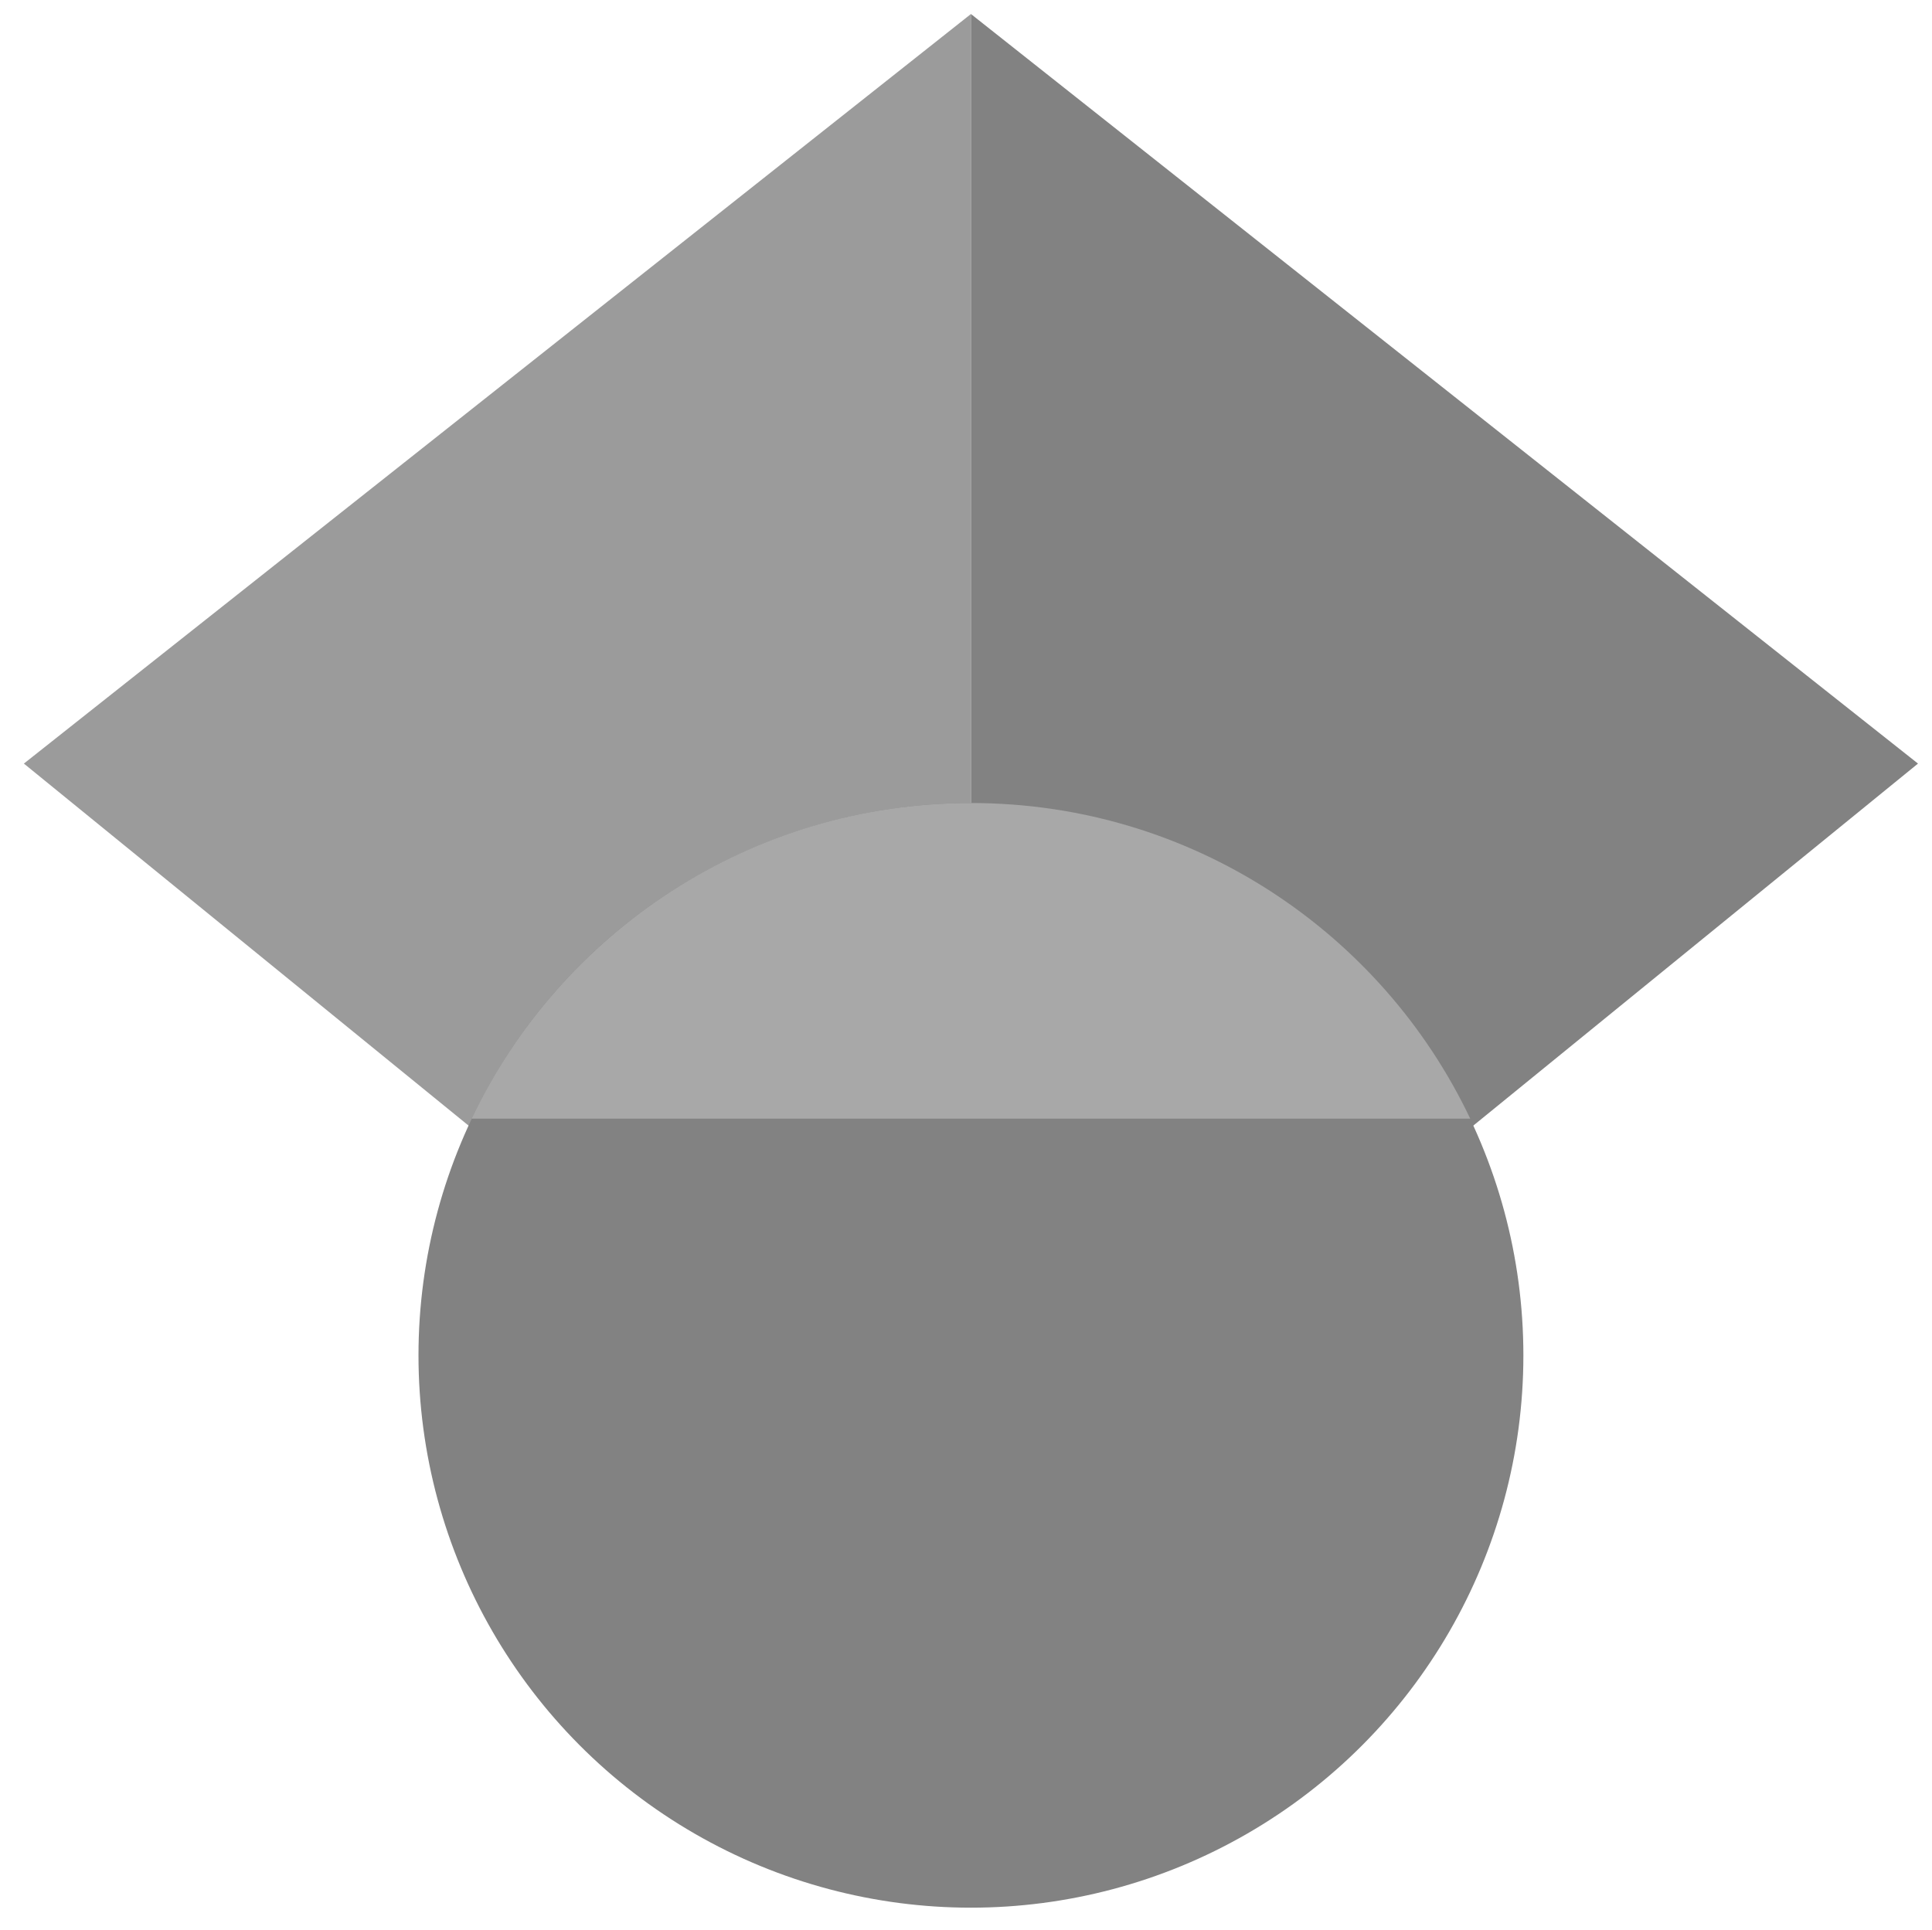
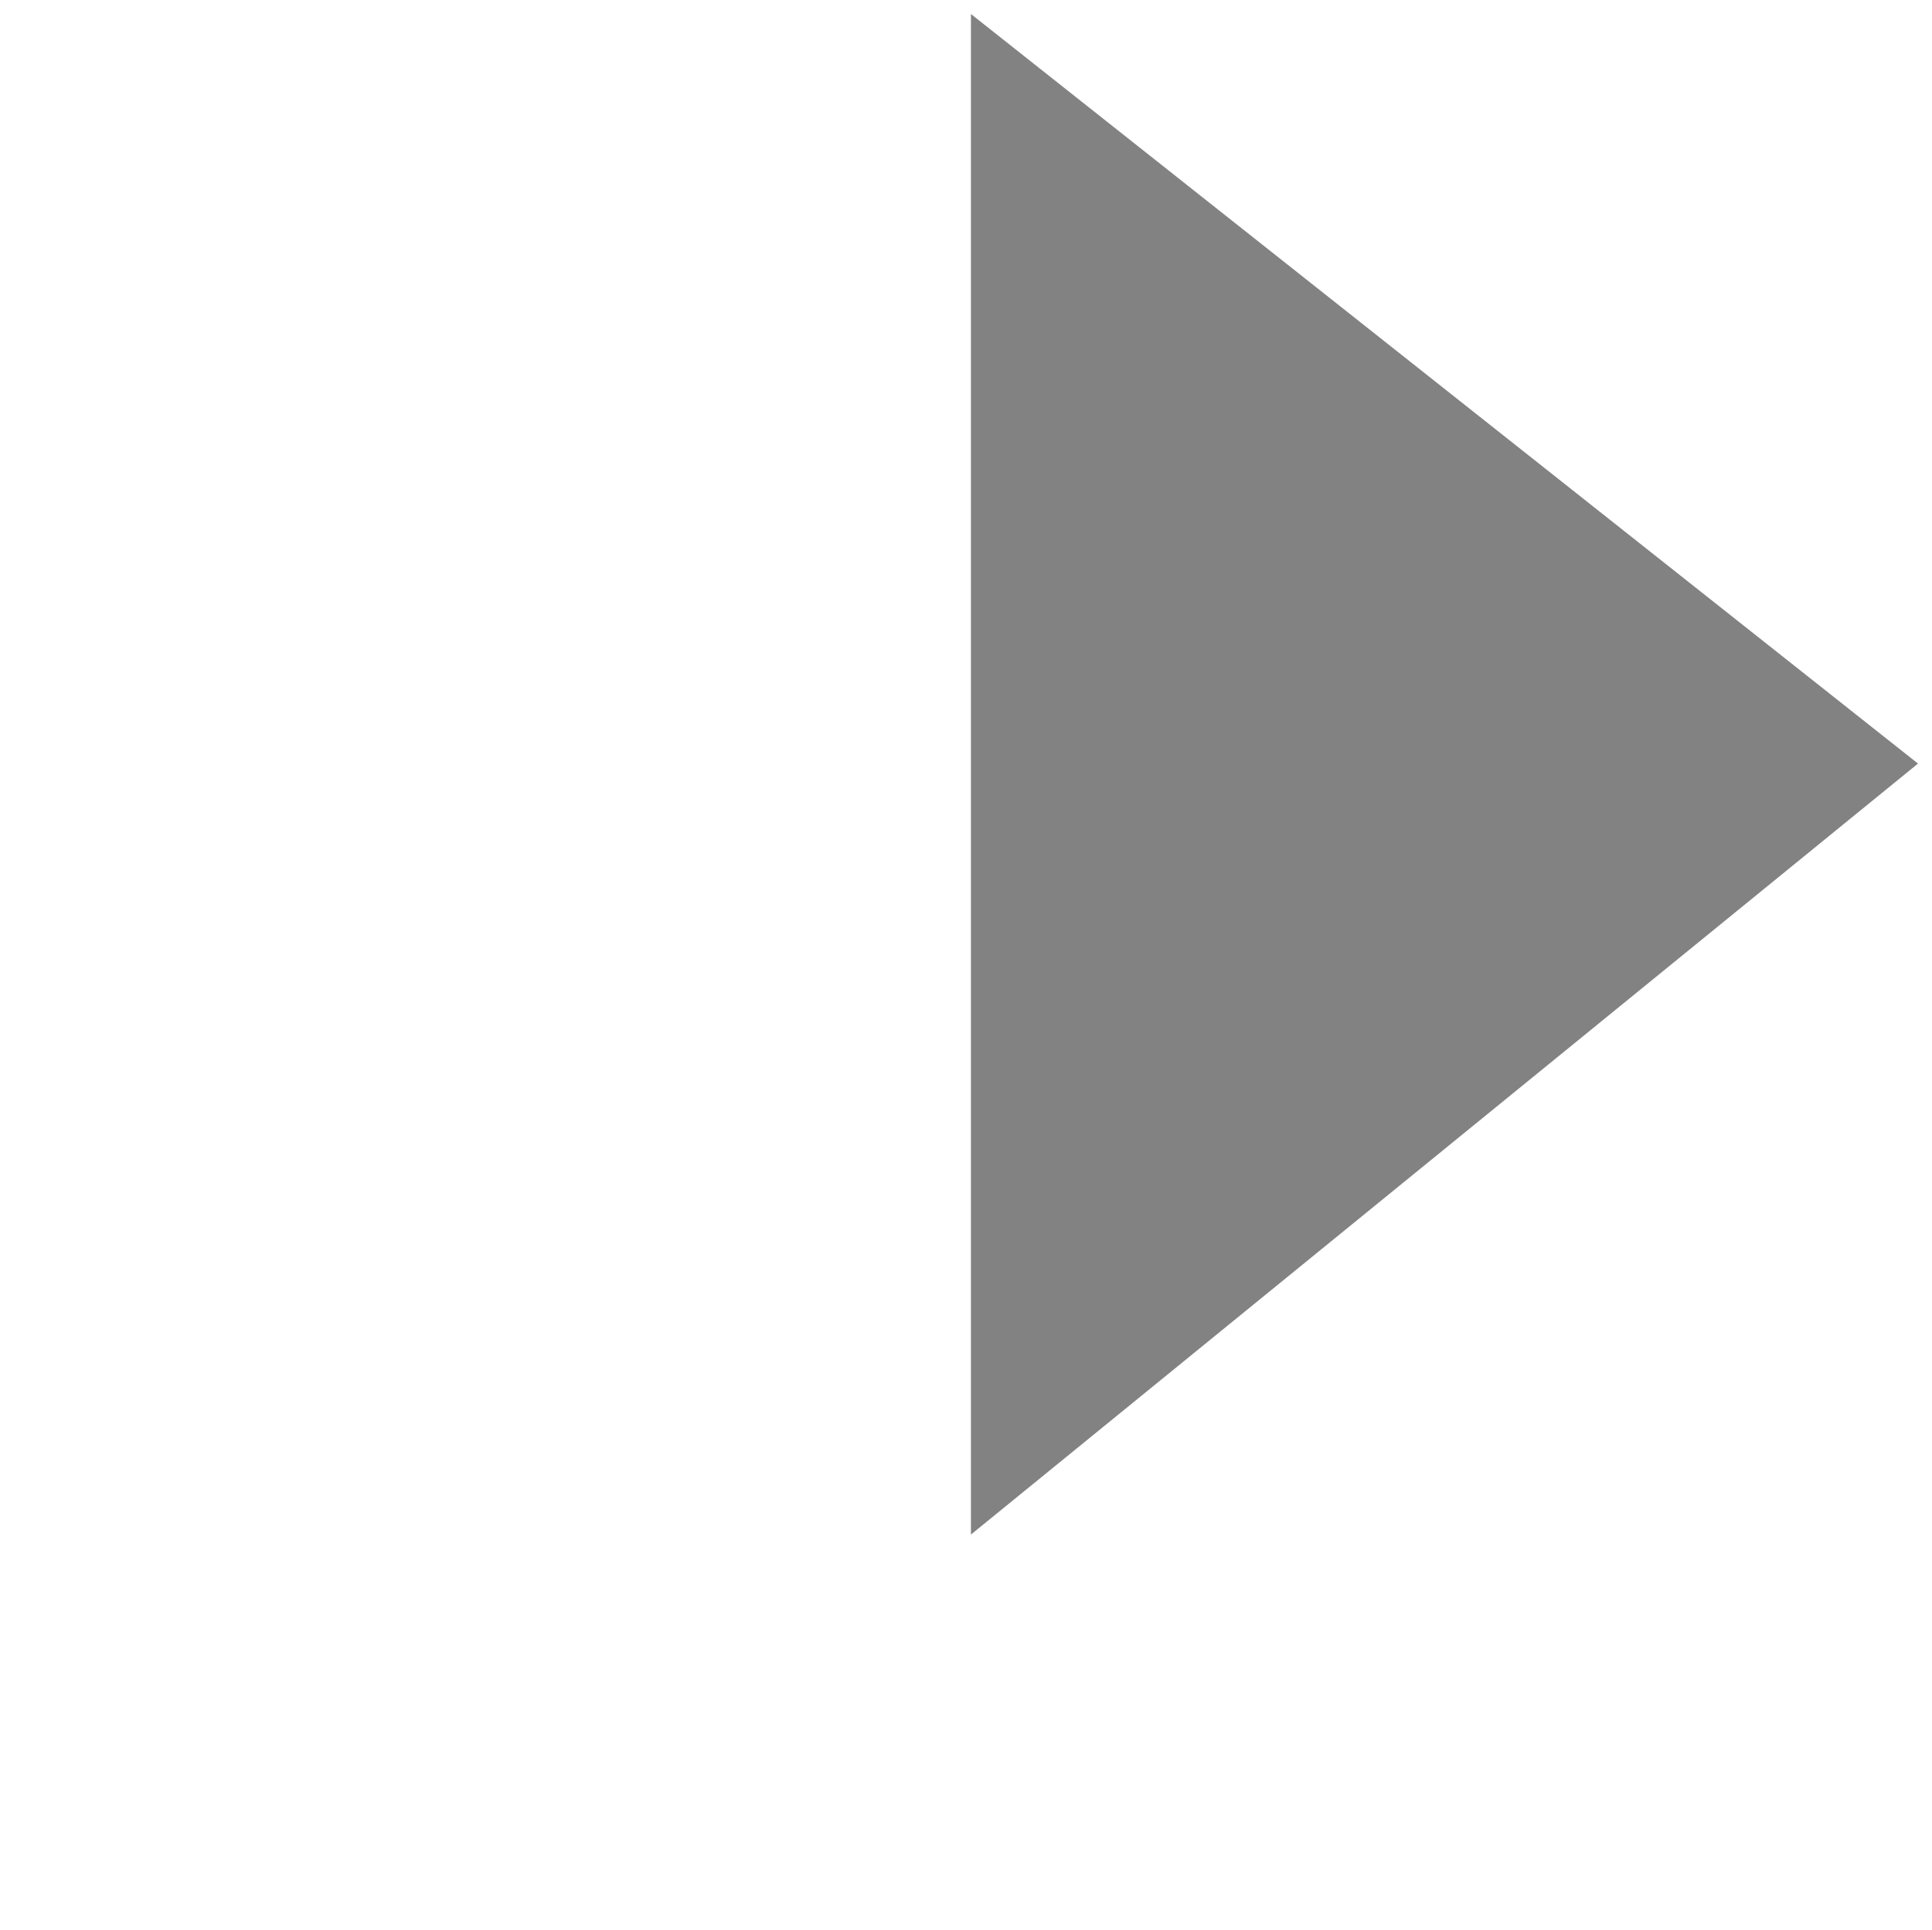
<svg xmlns="http://www.w3.org/2000/svg" xmlns:ns1="http://sodipodi.sourceforge.net/DTD/sodipodi-0.dtd" xmlns:ns2="http://www.inkscape.org/namespaces/inkscape" version="1.1" id="Layer_1" x="0px" y="0px" viewBox="0 0 510.001 509.564" xml:space="preserve" ns1:docname="google_scholar.svg" width="510.001" height="509.564" ns2:version="1.3.2 (091e20ef0f, 2023-11-25)">
  <defs id="defs94">
	
	
	
	
</defs>
  <ns1:namedview id="namedview94" pagecolor="#ffffff" bordercolor="#000000" borderopacity="0.25" ns2:showpageshadow="2" ns2:pageopacity="0.0" ns2:pagecheckerboard="0" ns2:deskcolor="#d1d1d1" ns2:zoom="0.95611864" ns2:cx="110.34196" ns2:cy="176.75631" ns2:window-width="2252" ns2:window-height="1455" ns2:window-x="0" ns2:window-y="0" ns2:window-maximized="0" ns2:current-layer="Layer_1" />
  <g id="g92" transform="translate(-243.697,-246.302)">
</g>
-   <path style="clip-rule:evenodd;fill:#9b9b9b;fill-rule:evenodd;fill-opacity:1" d="M 256.303,405.182 6.303,201.615 256.303,3.698 Z" id="path92" />
  <path style="clip-rule:evenodd;fill:#828282;fill-rule:evenodd;fill-opacity:1" d="m 256.303,405.182 250,-203.567 -250,-197.917 z" id="path93" />
-   <circle style="clip-rule:evenodd;fill:#828282;fill-rule:evenodd;fill-opacity:1" cx="256.303" cy="357.865" r="145.833" id="circle93" />
-   <path style="clip-rule:evenodd;fill:#a8a8a8;fill-rule:evenodd;fill-opacity:1" d="m 124.503,295.365 c 23.406,-49.271 73.625,-83.334 131.8,-83.334 58.175,0 108.394,34.063 131.8,83.334 z" id="path94" />
</svg>